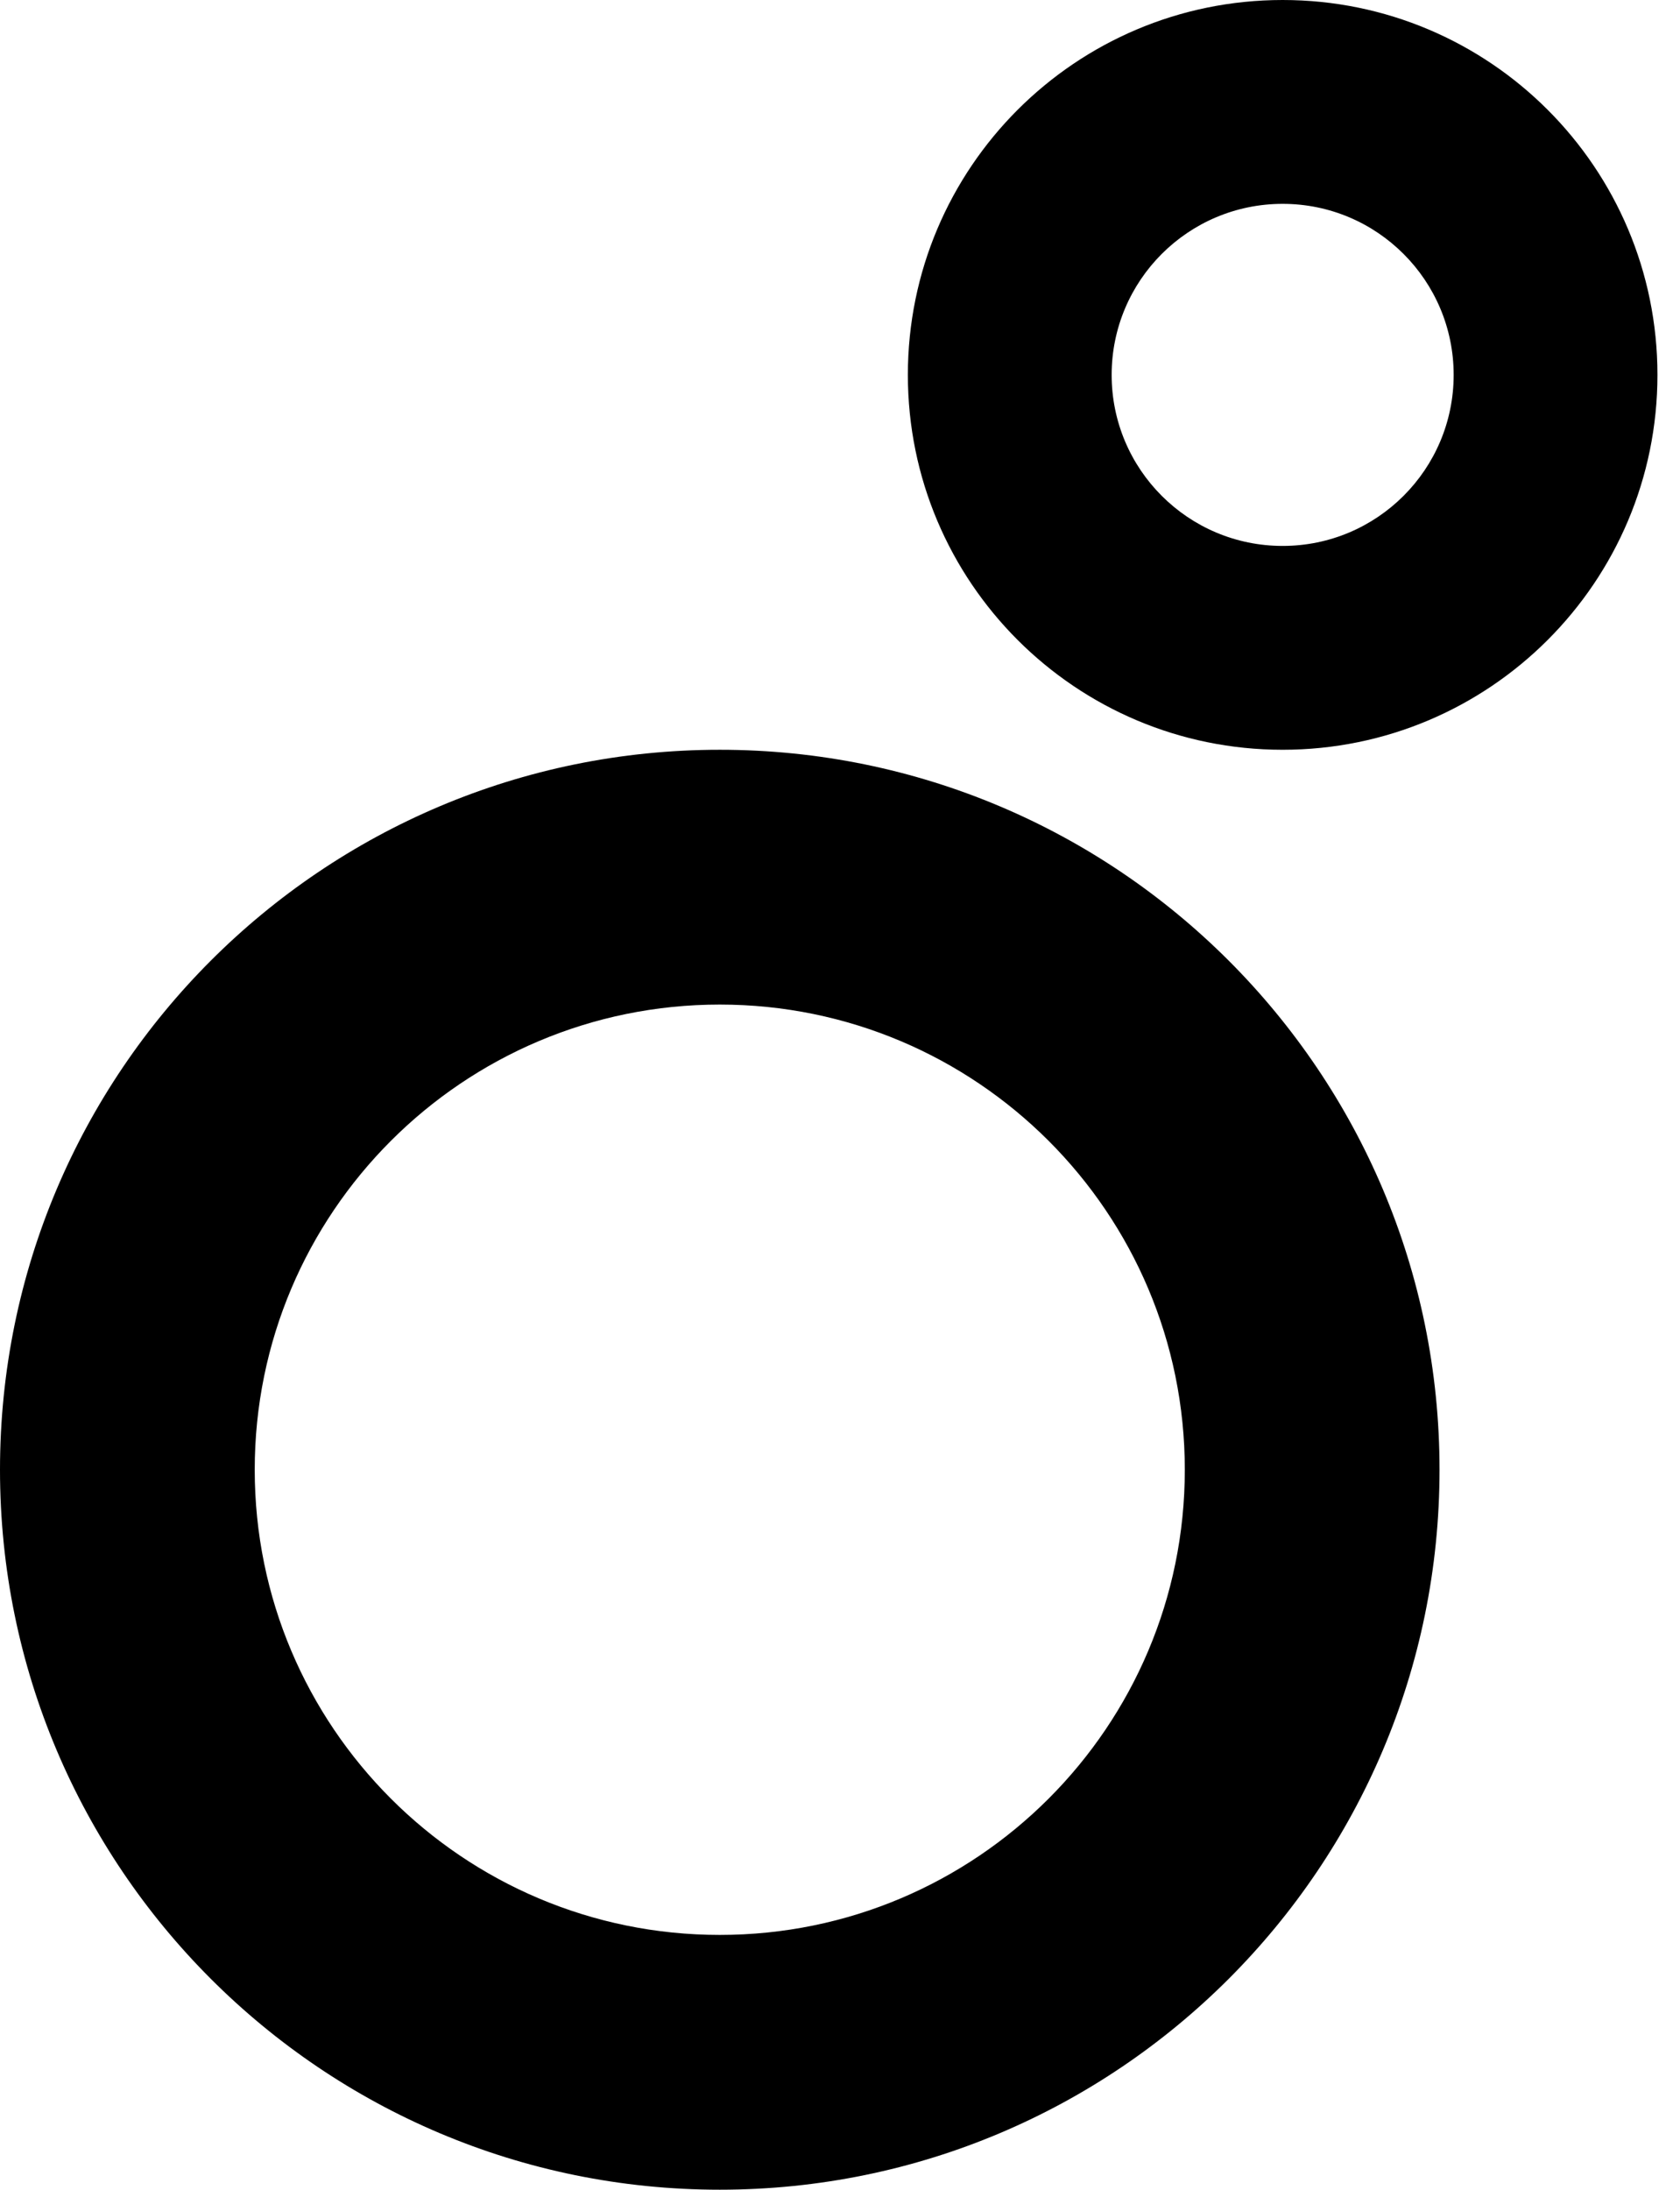
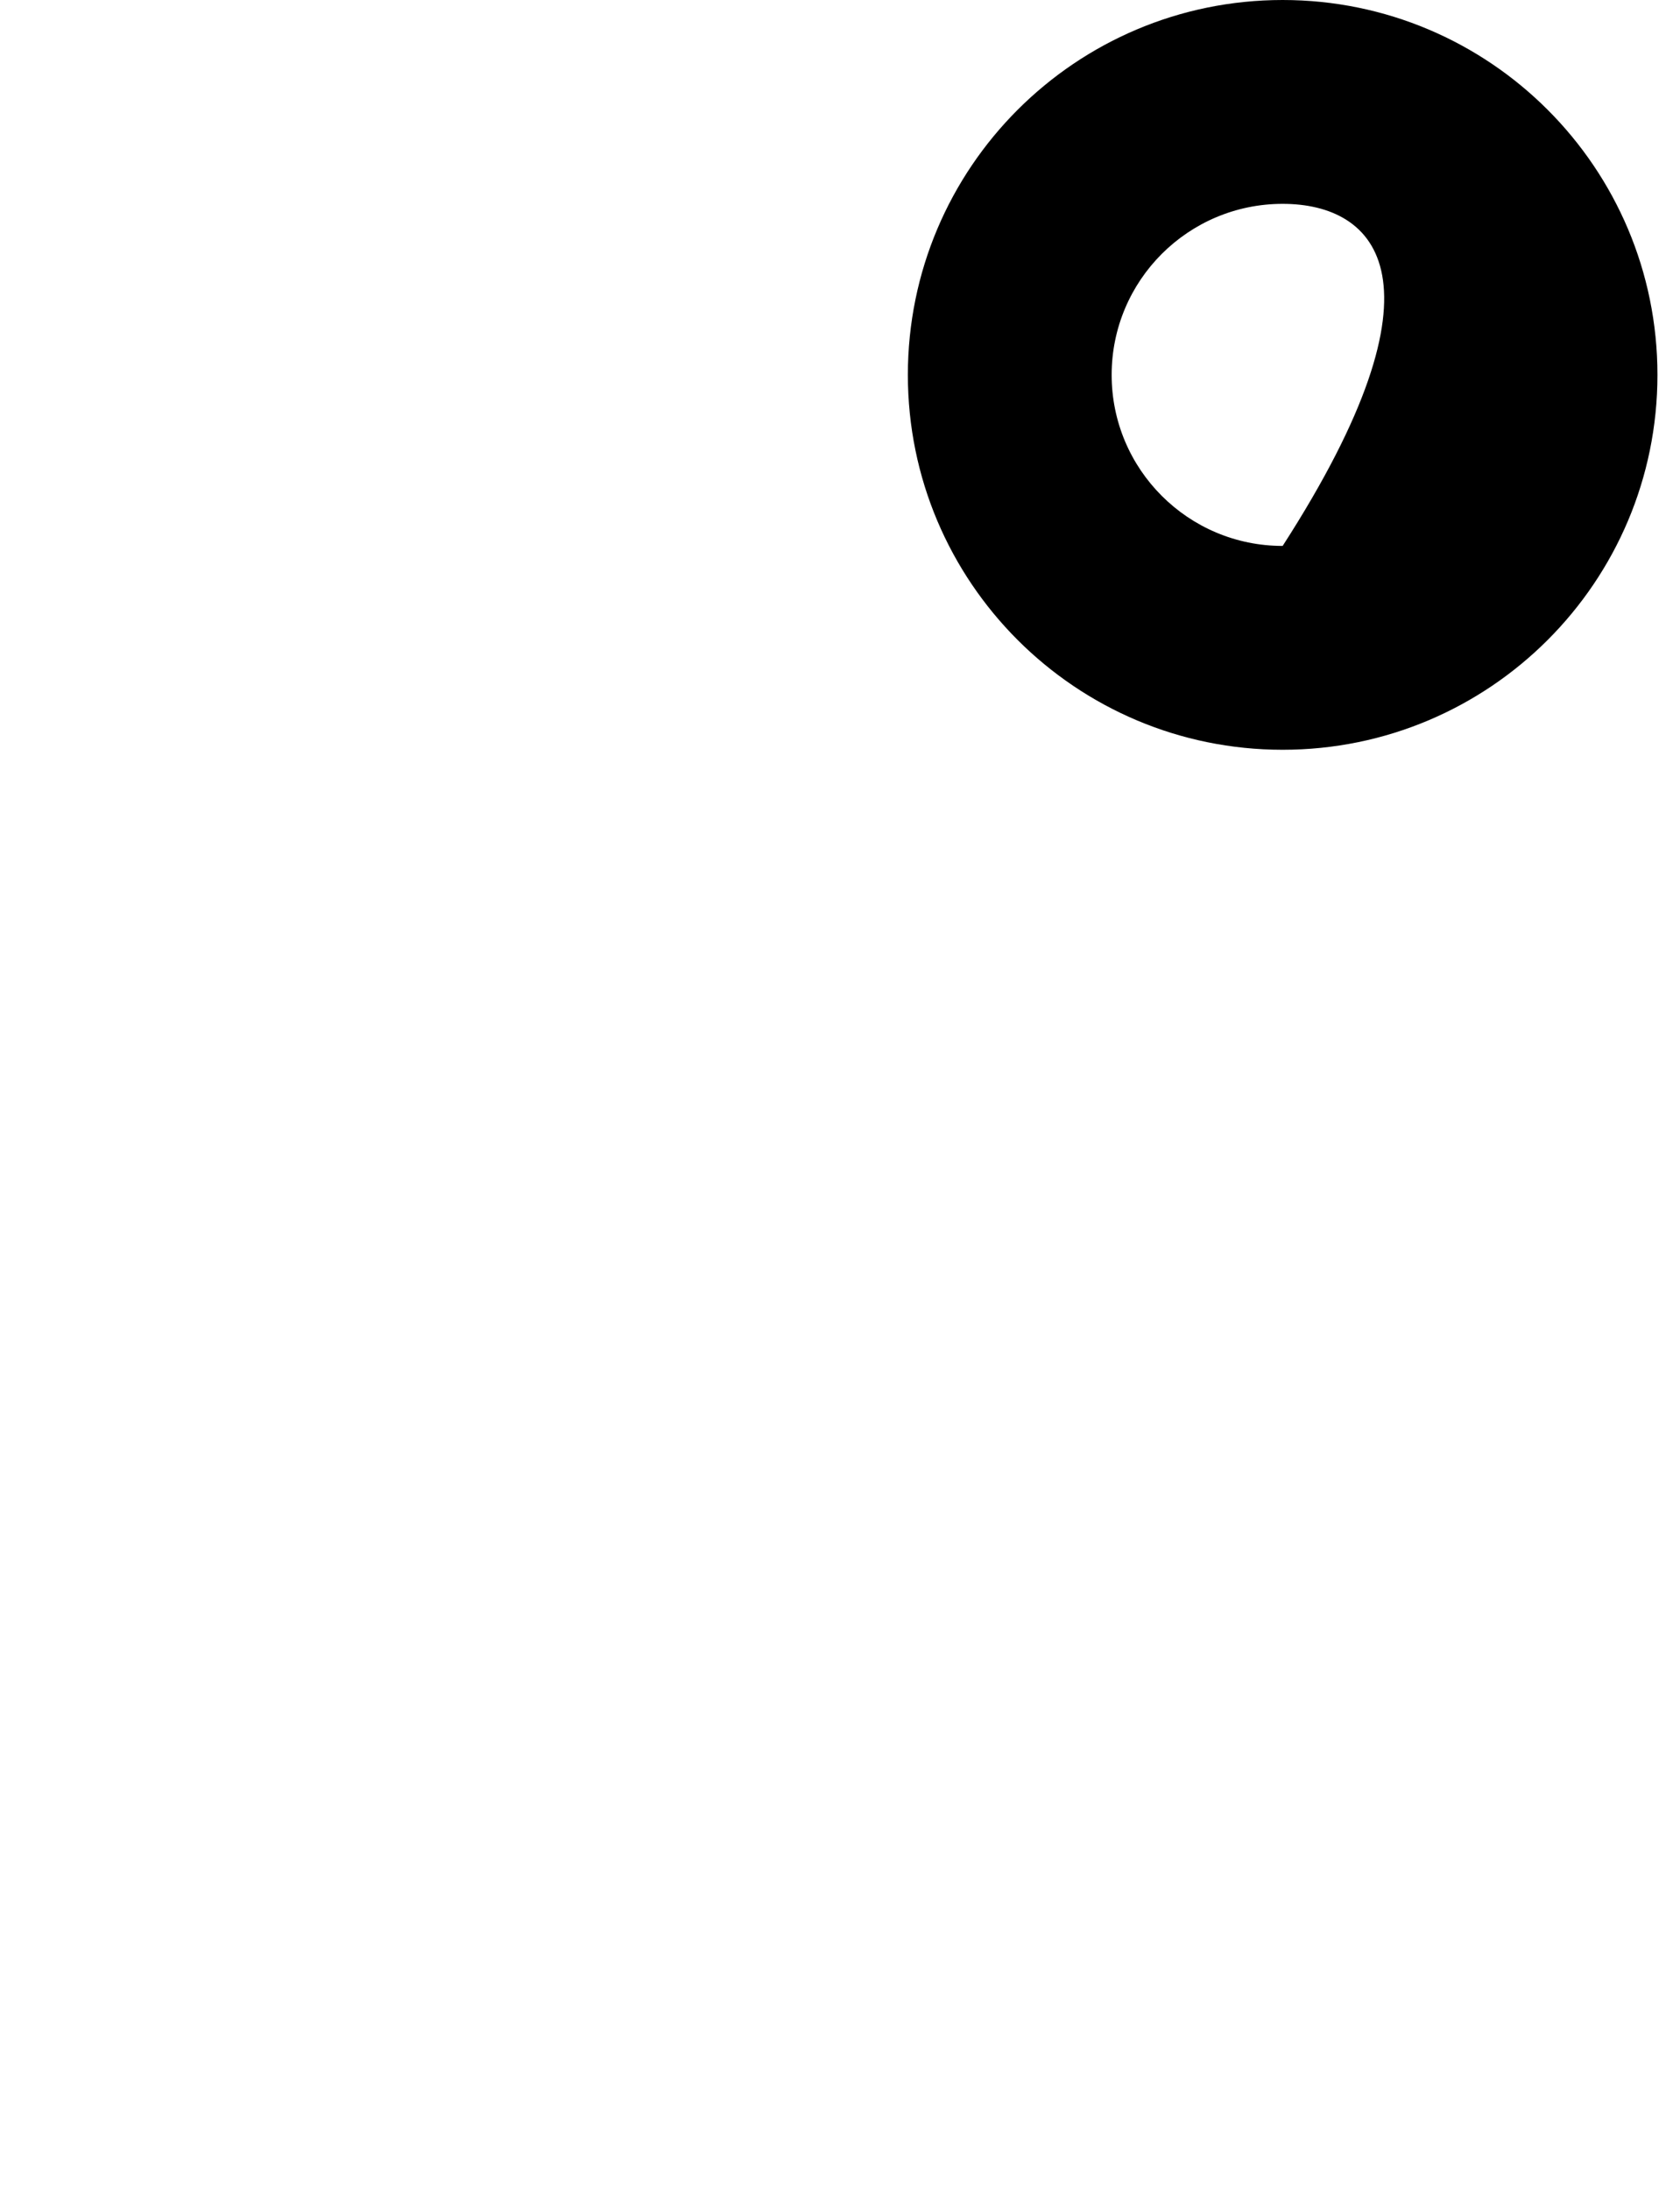
<svg xmlns="http://www.w3.org/2000/svg" width="66" height="86" viewBox="0 0 66 86" fill="none">
-   <path fill-rule="evenodd" clip-rule="evenodd" d="M28.277 75.993C38.366 75.993 46.546 67.813 46.546 57.723C46.546 47.633 38.366 39.454 28.277 39.454C18.187 39.454 10.007 47.633 10.007 57.723C10.007 67.813 18.187 75.993 28.277 75.993ZM28.277 86C43.893 86 56.553 73.34 56.553 57.723C56.553 42.107 43.893 29.447 28.277 29.447C12.66 29.447 0 42.107 0 57.723C0 73.34 12.66 86 28.277 86Z" fill="black" />
-   <path fill-rule="evenodd" clip-rule="evenodd" d="M50.39 21.441C54.1 21.441 57.108 18.434 57.108 14.724C57.108 11.014 54.1 8.006 50.39 8.006C46.68 8.006 43.672 11.014 43.672 14.724C43.672 18.434 46.68 21.441 50.39 21.441ZM50.39 29.447C58.522 29.447 65.114 22.855 65.114 14.724C65.114 6.592 58.522 0 50.39 0C42.258 0 35.666 6.592 35.666 14.724C35.666 22.855 42.258 29.447 50.39 29.447Z" fill="black" />
+   <path fill-rule="evenodd" clip-rule="evenodd" d="M50.39 21.441C57.108 11.014 54.1 8.006 50.39 8.006C46.68 8.006 43.672 11.014 43.672 14.724C43.672 18.434 46.68 21.441 50.39 21.441ZM50.39 29.447C58.522 29.447 65.114 22.855 65.114 14.724C65.114 6.592 58.522 0 50.39 0C42.258 0 35.666 6.592 35.666 14.724C35.666 22.855 42.258 29.447 50.39 29.447Z" fill="black" />
</svg>